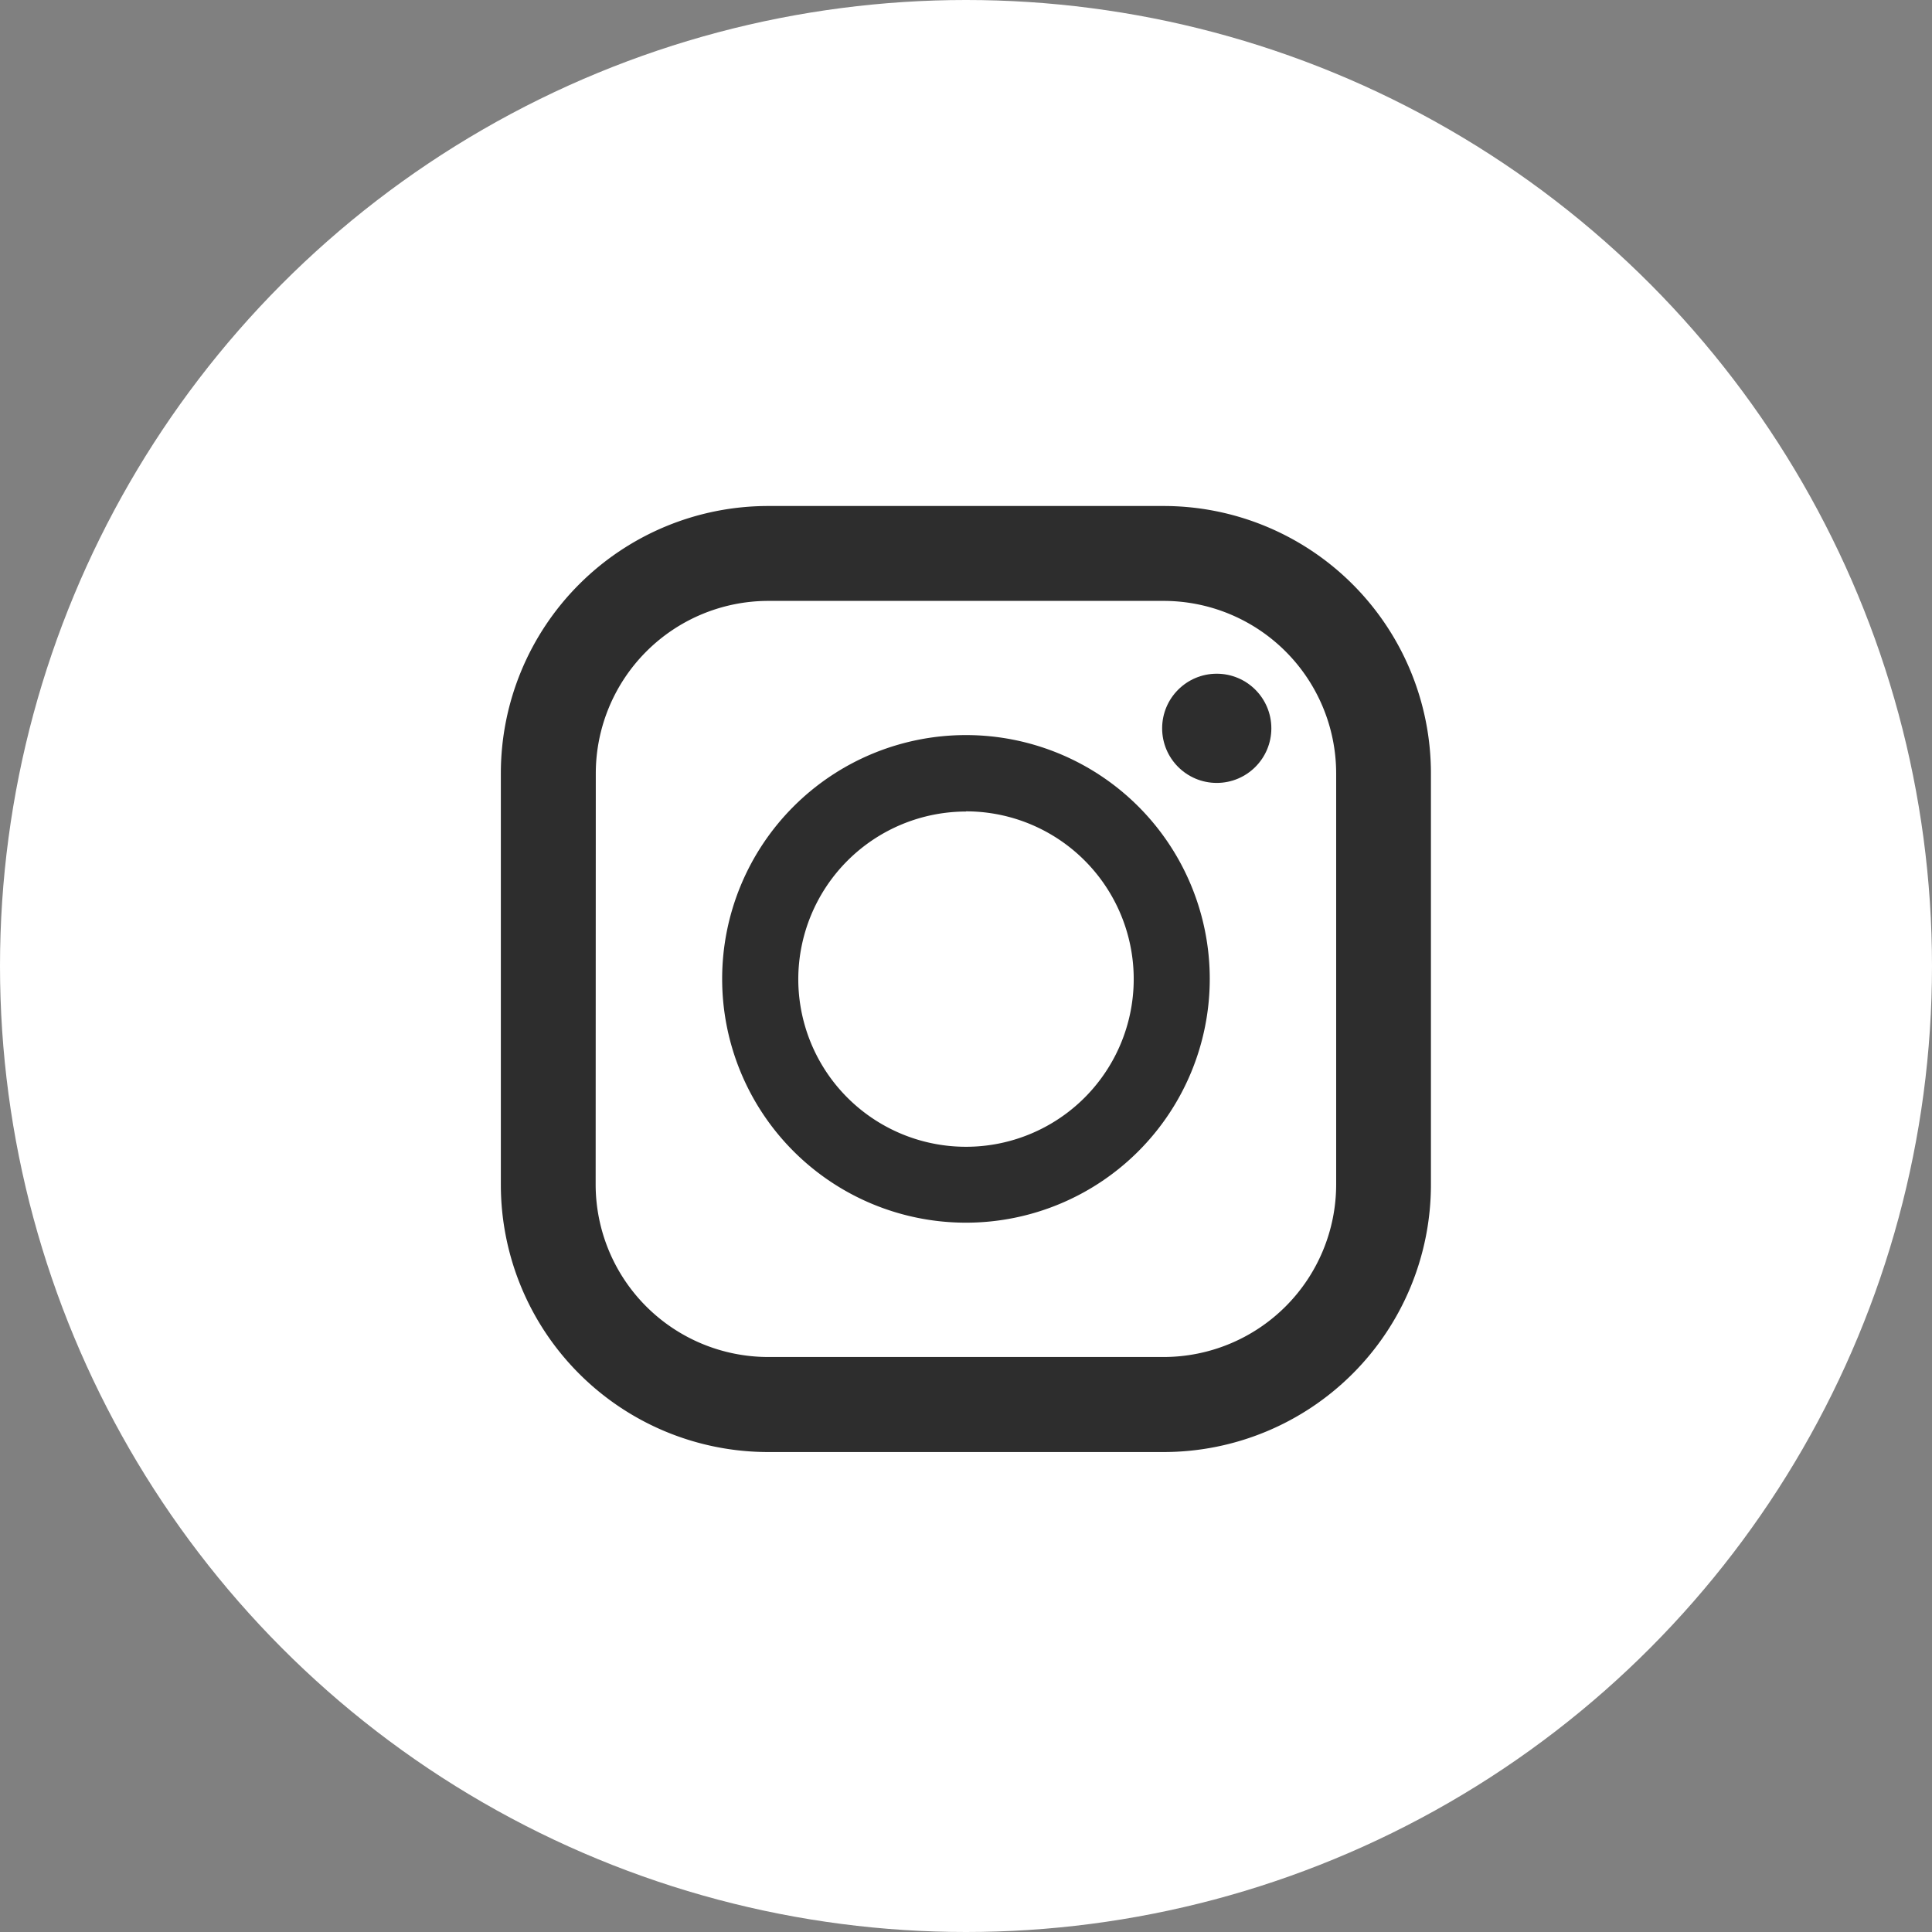
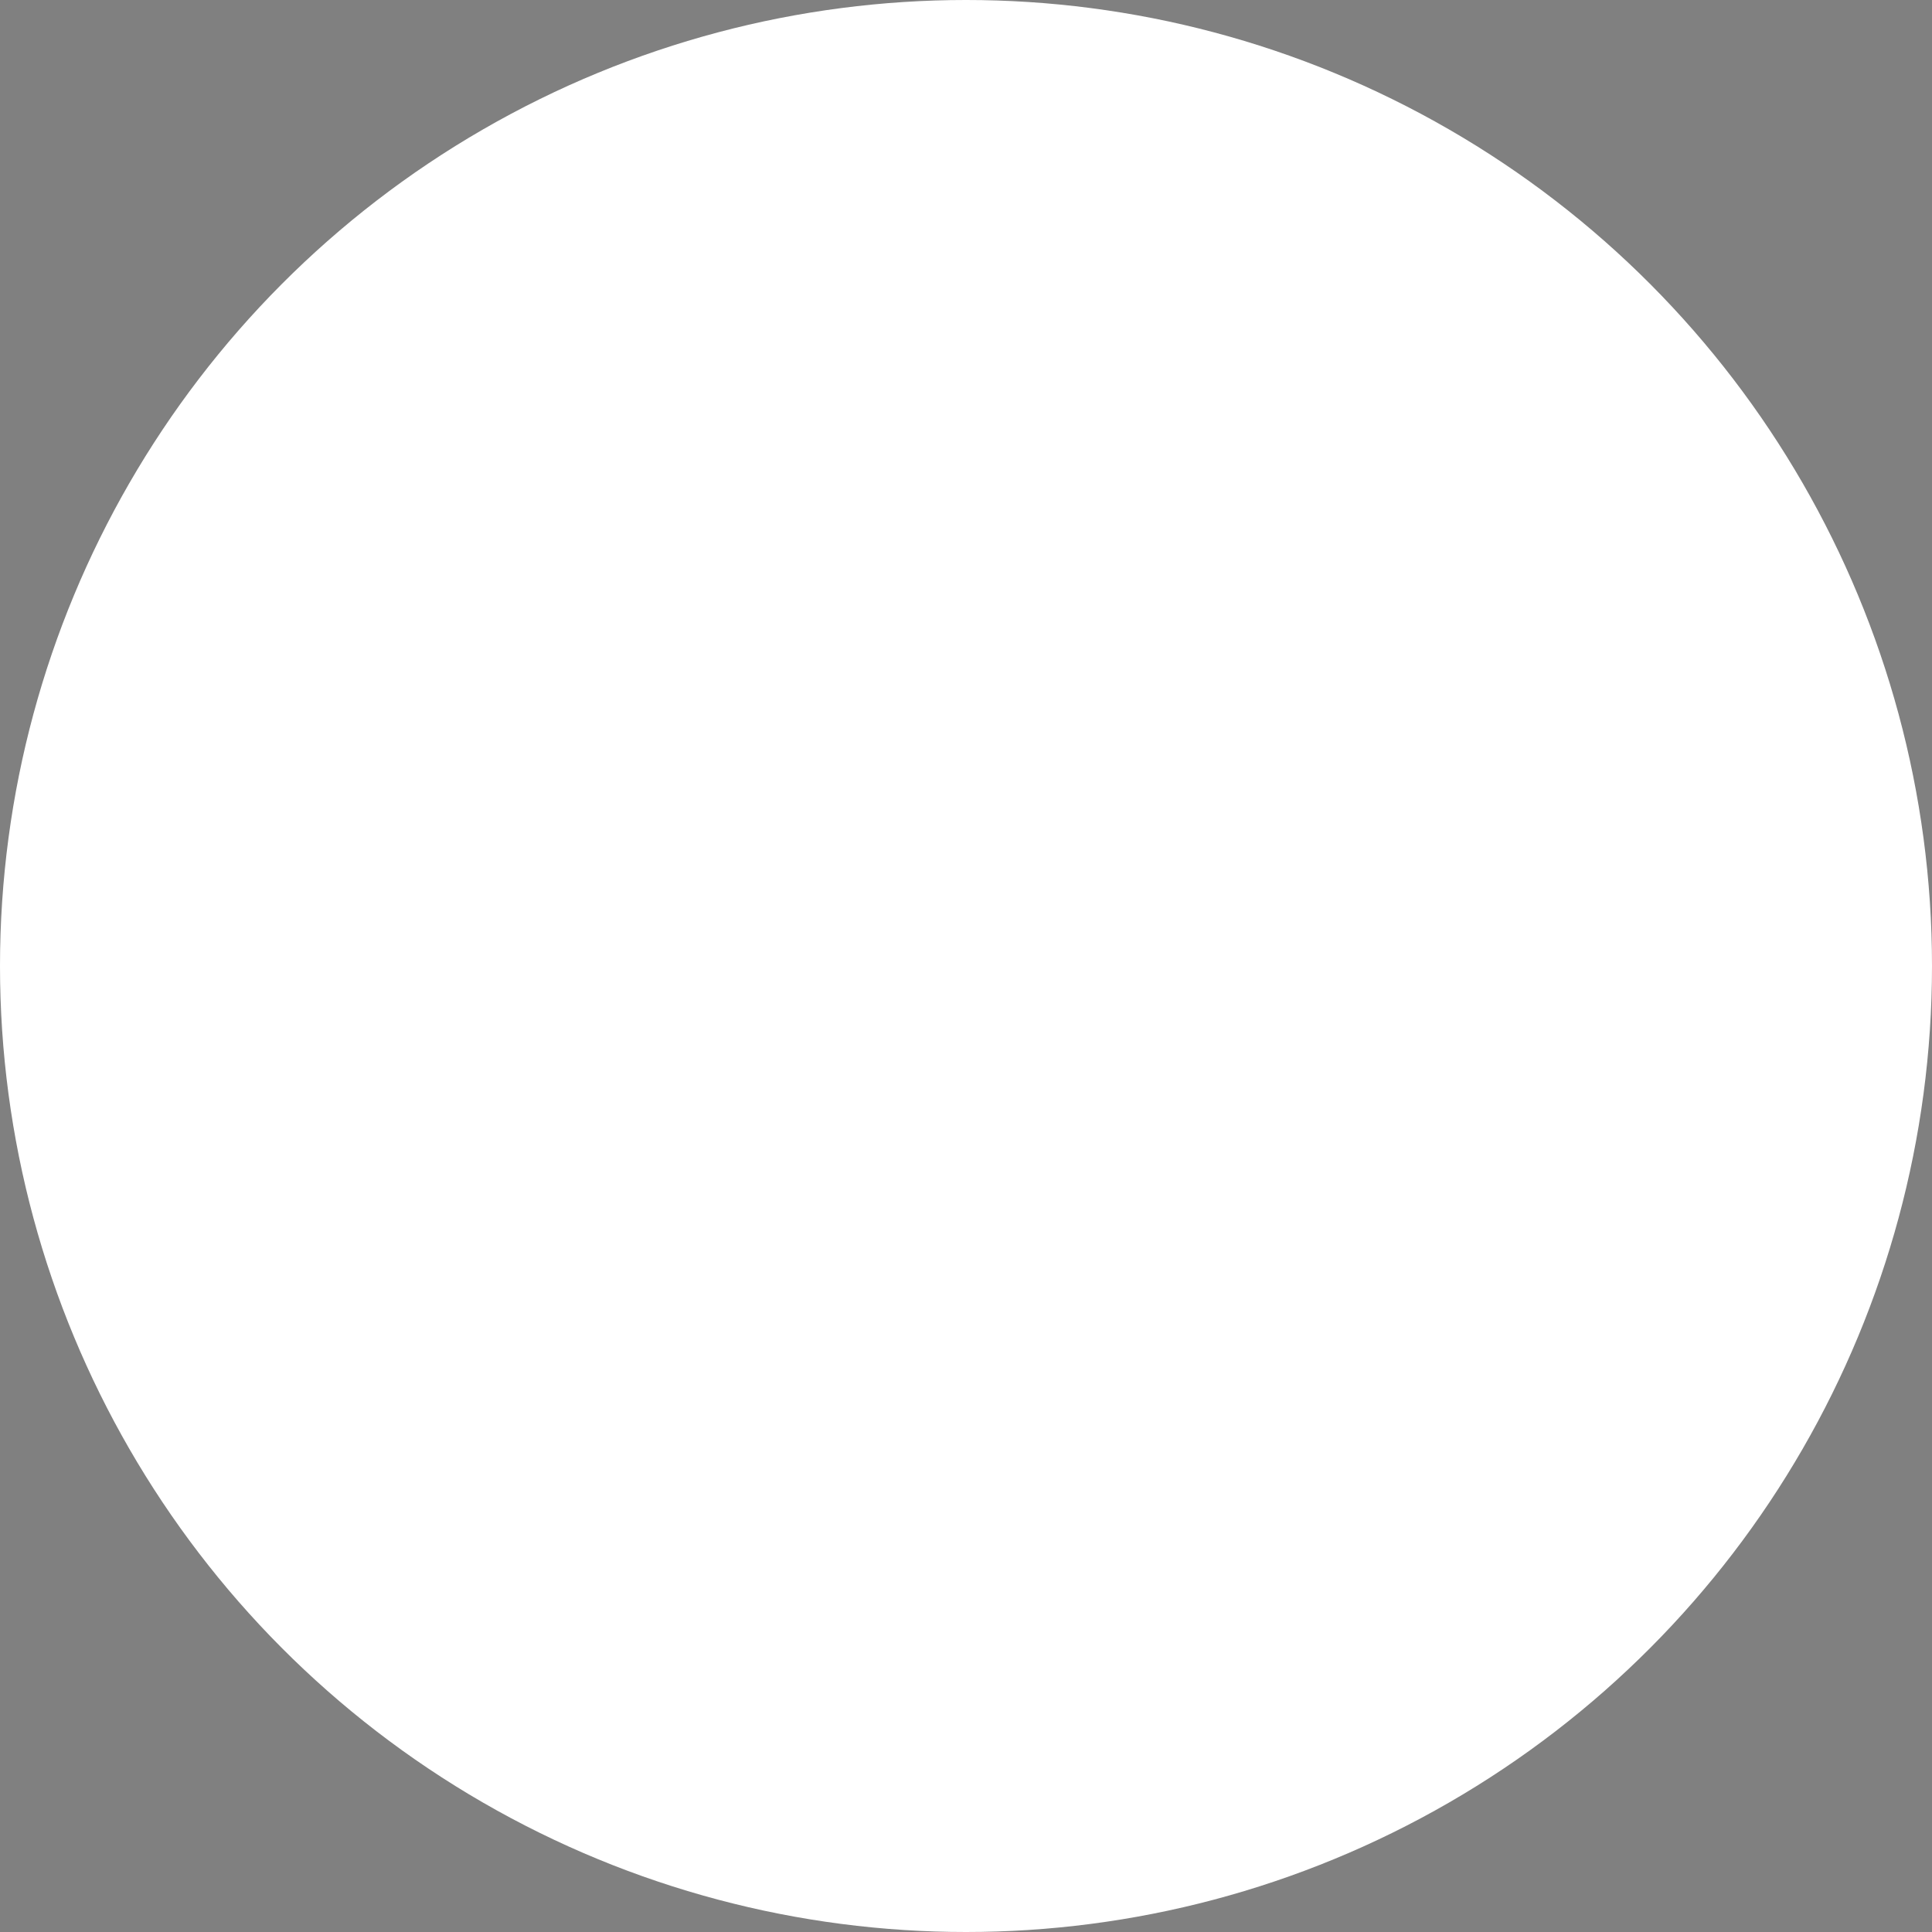
<svg xmlns="http://www.w3.org/2000/svg" width="42" height="42" viewBox="0 0 42 42">
  <rect x="0" y="0" width="42" height="42" fill="#808080" stroke="none" />
  <g data-name="グループ 15609" transform="translate(-546 -6280)">
    <circle data-name="楕円形 15" cx="21" cy="21" r="21" transform="translate(546 6280)" fill="#fff" />
    <g data-name="インスタグラムのシンプルなロゴのアイコン 1" transform="translate(552.607 6291)" fill="#2d2d2d">
-       <path data-name="パス 2738" d="M18.691 0h-8.6a5.812 5.812 0 00-5.81 5.812v8.942a5.812 5.812 0 005.812 5.812h8.6a5.812 5.812 0 005.807-5.812V5.812A5.812 5.812 0 0018.691 0zM6.345 5.812a3.753 3.753 0 013.749-3.749h8.6a3.753 3.753 0 013.746 3.749v8.942a3.753 3.753 0 01-3.749 3.746h-8.6a3.753 3.753 0 01-3.749-3.749z" />
-       <path data-name="パス 2739" d="M14.392 15.58a5.3 5.3 0 10-5.3-5.3 5.3 5.3 0 005.3 5.3zm0-8.942a3.646 3.646 0 11-3.645 3.646 3.65 3.65 0 013.645-3.642z" />
-       <circle data-name="楕円形 421" cx="1.187" cy="1.187" transform="translate(18.657 3.646)" r="1.187" />
-     </g>
+       </g>
  </g>
</svg>